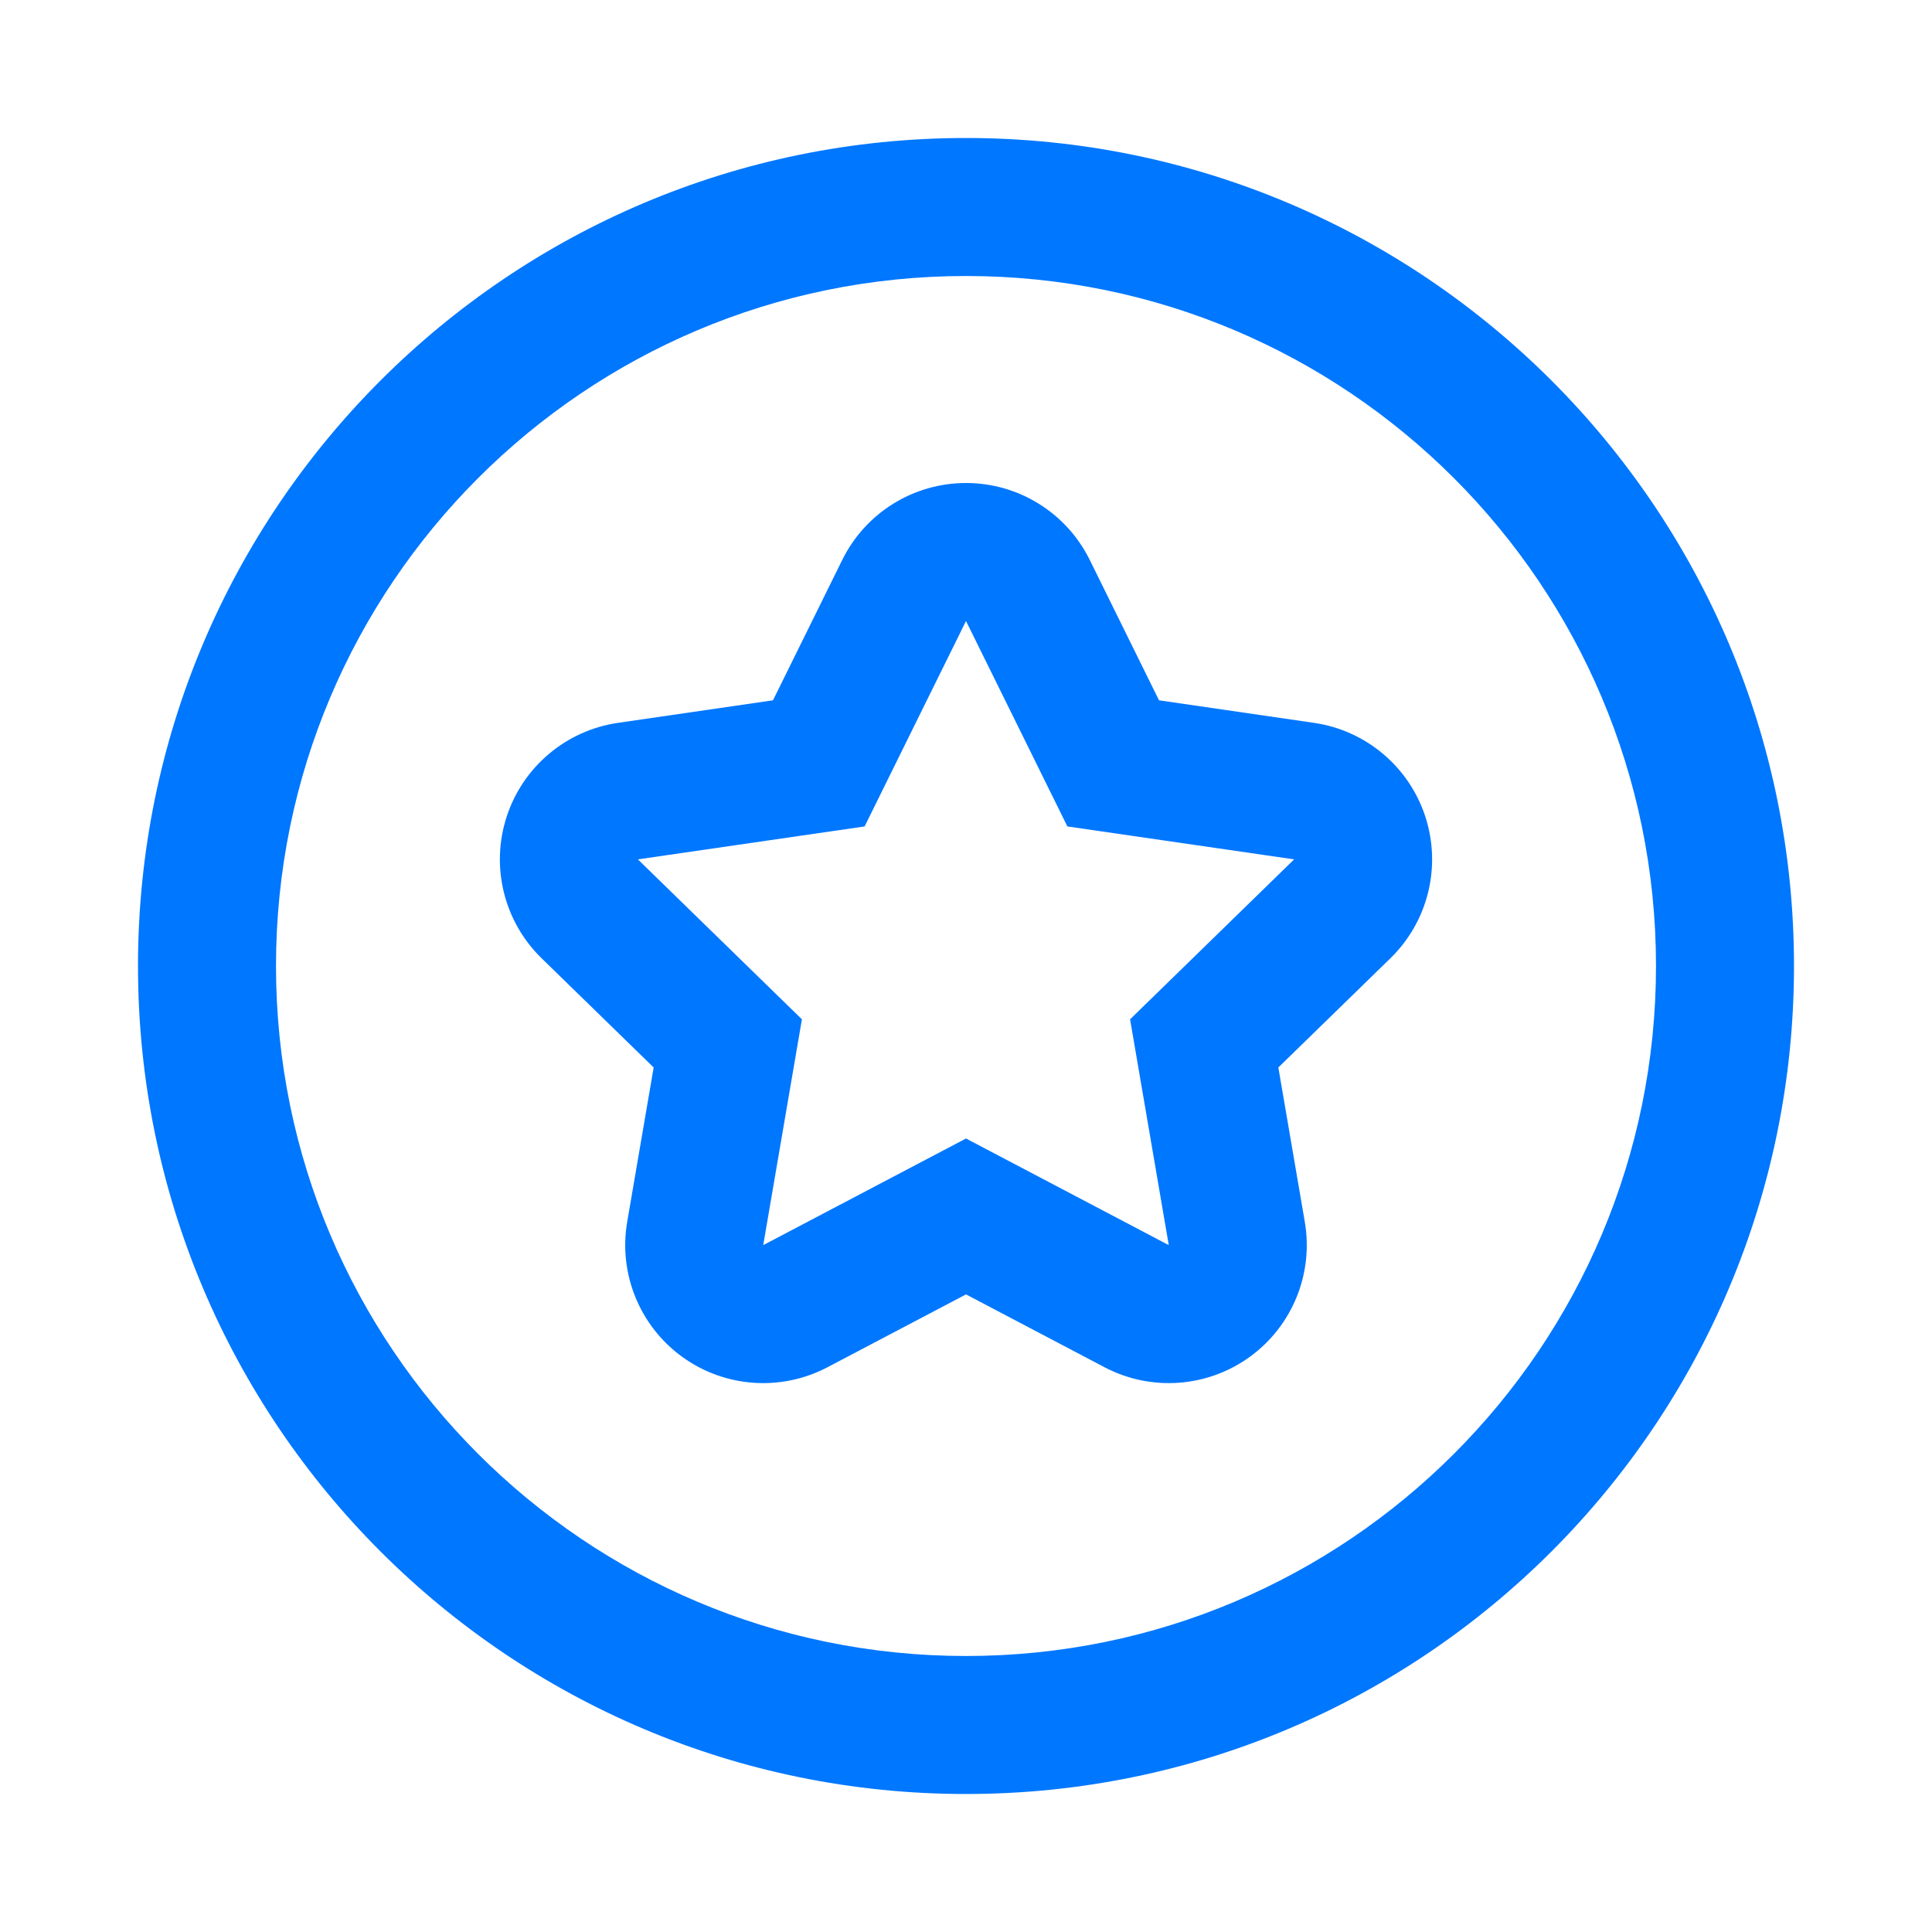
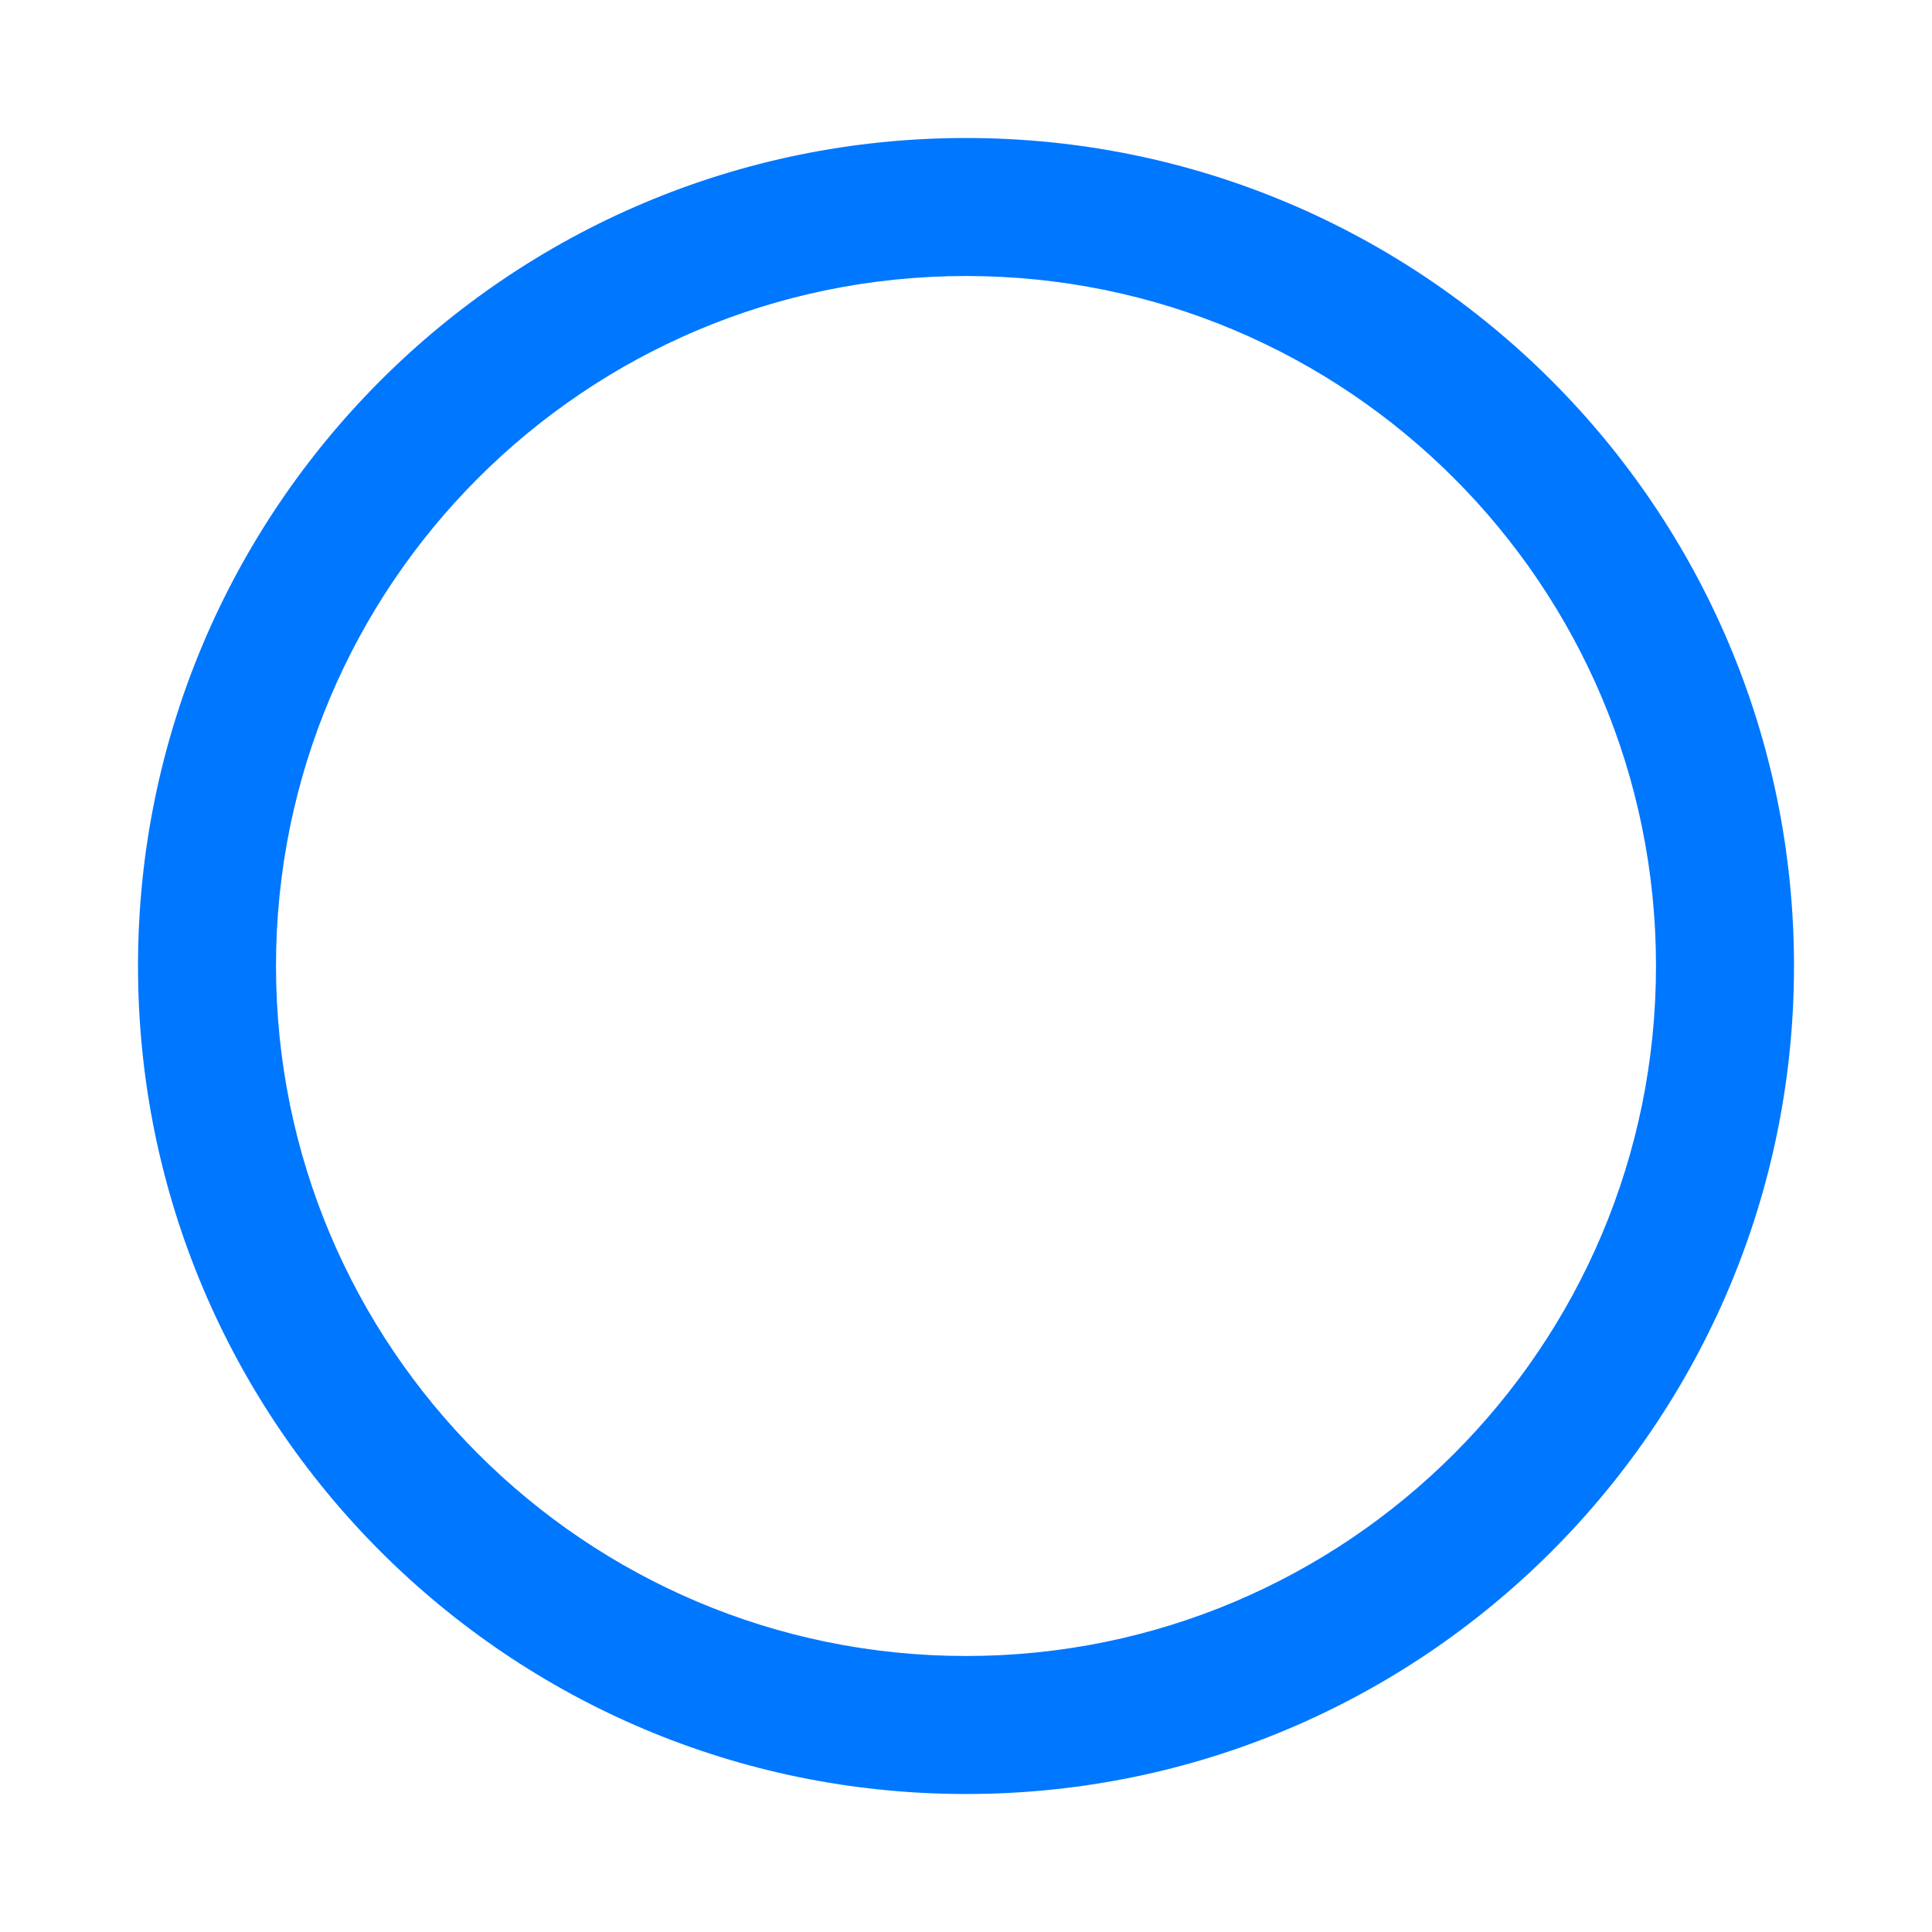
<svg xmlns="http://www.w3.org/2000/svg" width="42" height="42" viewBox="0 0 42 42" fill="none">
-   <path fill-rule="evenodd" clip-rule="evenodd" d="M23.69 12.172C23.185 11.148 22.142 10.5 21 10.5C19.858 10.5 18.815 11.148 18.31 12.172L16.804 15.224L13.436 15.714C12.306 15.878 11.367 16.669 11.014 17.755C10.661 18.841 10.955 20.034 11.773 20.831L14.21 23.206L13.635 26.561C13.442 27.686 13.904 28.823 14.828 29.495C15.752 30.166 16.977 30.254 17.988 29.723L21 28.139L24.012 29.723C25.023 30.254 26.248 30.166 27.172 29.495C28.096 28.823 28.558 27.686 28.365 26.561L27.79 23.206L30.227 20.831C31.045 20.034 31.339 18.841 30.986 17.755C30.633 16.669 29.694 15.878 28.564 15.714L25.196 15.224L23.69 12.172ZM18.796 17.966L21 13.5L23.204 17.966L28.133 18.682L24.567 22.159L25.408 27.068L21 24.75L16.592 27.068L17.433 22.159L13.867 18.682L18.796 17.966Z" fill="#0077FF" />
  <path fill-rule="evenodd" clip-rule="evenodd" d="M21 3C11.059 3 3 11.059 3 21C3 30.941 11.059 39 21 39C30.941 39 39 30.941 39 21C39 11.059 30.941 3 21 3ZM6 21C6 12.716 12.716 6 21 6C29.284 6 36 12.716 36 21C36 29.284 29.284 36 21 36C12.716 36 6 29.284 6 21Z" fill="#0077FF" />
</svg>